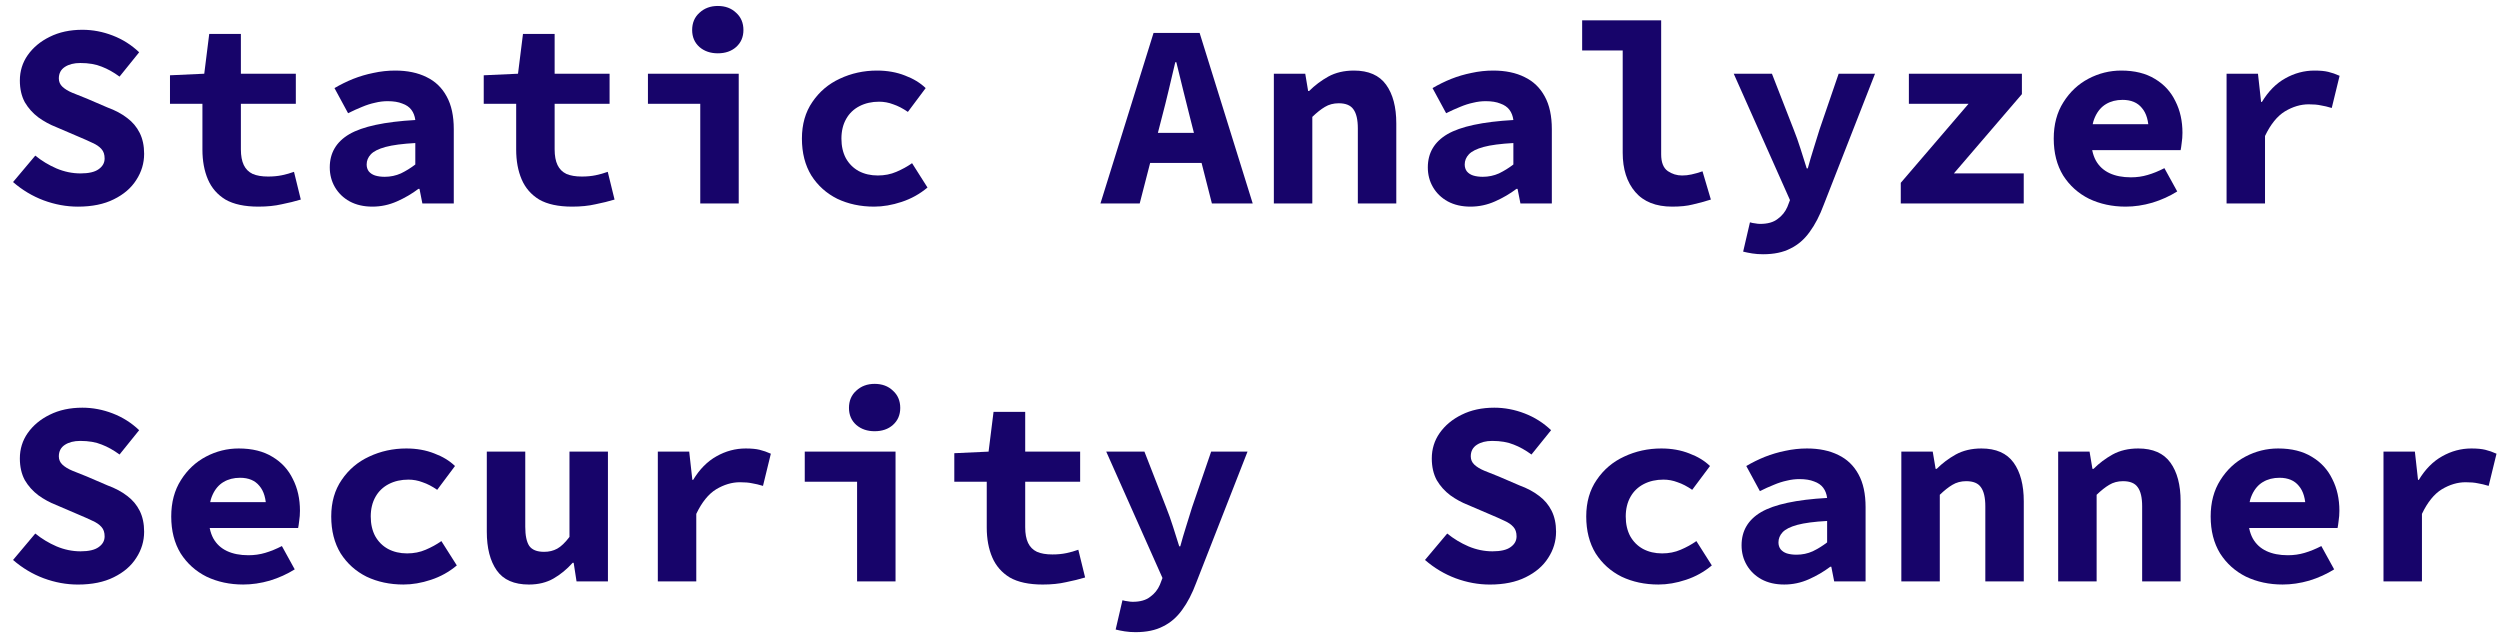
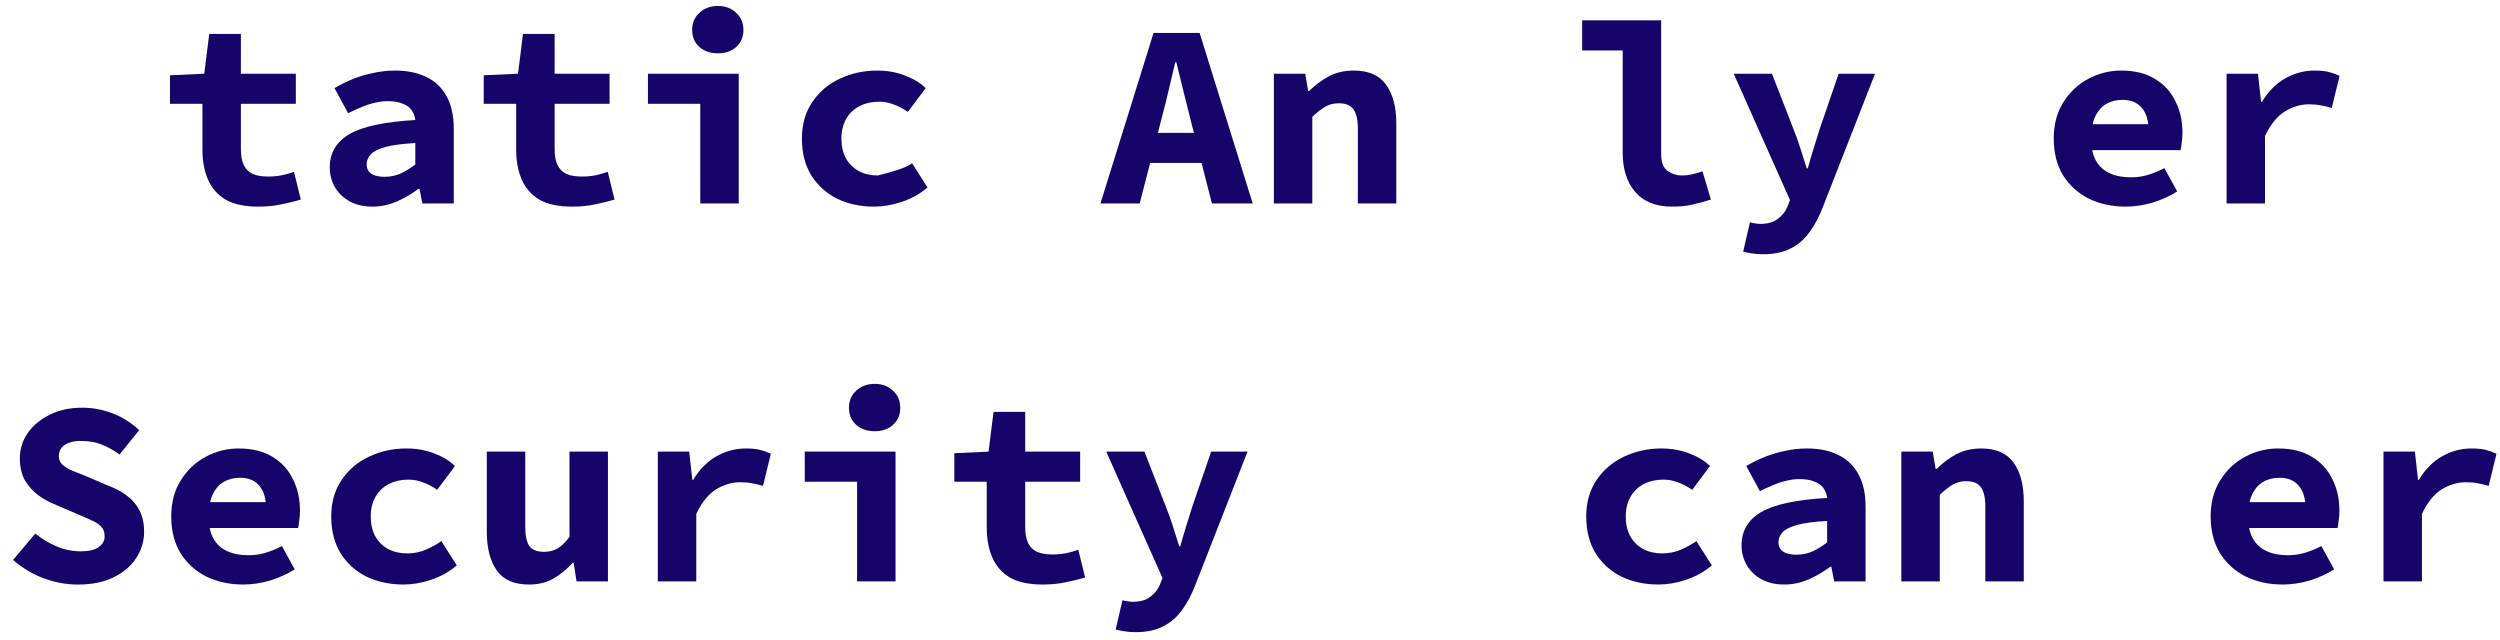
<svg xmlns="http://www.w3.org/2000/svg" width="172" height="44" viewBox="0 0 172 44" fill="none">
  <path d="M163.984 39.999V31.072H166.144L166.36 33.016H166.414C166.858 32.283 167.392 31.744 168.016 31.395C168.652 31.035 169.324 30.855 170.032 30.855C170.428 30.855 170.746 30.886 170.986 30.945C171.238 31.006 171.496 31.096 171.76 31.215L171.22 33.429C170.944 33.346 170.692 33.285 170.464 33.249C170.248 33.202 169.972 33.178 169.636 33.178C169.084 33.178 168.538 33.34 167.998 33.663C167.47 33.987 167.014 34.551 166.63 35.355V39.999H163.984Z" fill="#17046A" />
  <path d="M157.044 40.215C156.12 40.215 155.28 40.035 154.524 39.675C153.78 39.303 153.186 38.77 152.742 38.074C152.31 37.365 152.094 36.52 152.094 35.535C152.094 34.563 152.316 33.73 152.76 33.033C153.204 32.325 153.78 31.785 154.488 31.413C155.196 31.041 155.946 30.855 156.738 30.855C157.662 30.855 158.436 31.047 159.06 31.431C159.684 31.803 160.152 32.313 160.464 32.962C160.788 33.597 160.95 34.324 160.95 35.139C160.95 35.38 160.932 35.614 160.896 35.842C160.872 36.057 160.848 36.219 160.824 36.328H154.056V34.545H159.042L158.628 35.05C158.628 34.33 158.472 33.789 158.16 33.429C157.86 33.057 157.416 32.871 156.828 32.871C156.396 32.871 156.018 32.968 155.694 33.16C155.37 33.352 155.118 33.645 154.938 34.041C154.758 34.438 154.668 34.935 154.668 35.535C154.668 36.148 154.776 36.651 154.992 37.047C155.208 37.431 155.52 37.719 155.928 37.911C156.336 38.103 156.828 38.2 157.404 38.2C157.812 38.2 158.196 38.145 158.556 38.038C158.928 37.929 159.312 37.773 159.708 37.569L160.59 39.172C160.074 39.495 159.504 39.754 158.88 39.946C158.256 40.126 157.644 40.215 157.044 40.215Z" fill="#17046A" />
-   <path d="M141.602 39.999V31.072H143.762L143.96 32.26H144.032C144.416 31.875 144.854 31.546 145.346 31.27C145.85 30.994 146.438 30.855 147.11 30.855C148.118 30.855 148.856 31.18 149.324 31.828C149.792 32.475 150.026 33.364 150.026 34.492V39.999H147.38V34.834C147.38 34.233 147.278 33.795 147.074 33.52C146.882 33.243 146.546 33.105 146.066 33.105C145.706 33.105 145.388 33.19 145.112 33.358C144.848 33.514 144.56 33.742 144.248 34.041V39.999H141.602Z" fill="#17046A" />
  <path d="M130.812 39.999V31.072H132.972L133.171 32.26H133.242C133.626 31.875 134.064 31.546 134.556 31.27C135.06 30.994 135.648 30.855 136.32 30.855C137.328 30.855 138.066 31.18 138.535 31.828C139.002 32.475 139.236 33.364 139.236 34.492V39.999H136.59V34.834C136.59 34.233 136.488 33.795 136.285 33.52C136.093 33.243 135.756 33.105 135.276 33.105C134.916 33.105 134.598 33.19 134.322 33.358C134.058 33.514 133.77 33.742 133.458 34.041V39.999H130.812Z" fill="#17046A" />
  <path d="M122.754 40.215C122.154 40.215 121.632 40.096 121.188 39.855C120.756 39.615 120.42 39.291 120.18 38.883C119.94 38.475 119.82 38.02 119.82 37.516C119.82 36.52 120.27 35.758 121.17 35.23C122.082 34.702 123.594 34.377 125.706 34.258C125.67 33.981 125.58 33.748 125.436 33.556C125.292 33.364 125.082 33.219 124.806 33.123C124.542 33.016 124.206 32.962 123.798 32.962C123.51 32.962 123.222 32.998 122.934 33.069C122.646 33.13 122.346 33.225 122.034 33.358C121.734 33.477 121.416 33.621 121.08 33.789L120.144 32.062C120.552 31.822 120.978 31.611 121.422 31.431C121.878 31.252 122.346 31.113 122.826 31.017C123.318 30.91 123.816 30.855 124.32 30.855C125.16 30.855 125.88 31.006 126.48 31.305C127.08 31.593 127.542 32.038 127.866 32.638C128.19 33.225 128.352 33.975 128.352 34.888V39.999H126.192L125.994 38.992H125.922C125.478 39.328 124.986 39.615 124.446 39.855C123.906 40.096 123.342 40.215 122.754 40.215ZM123.6 38.163C123.996 38.163 124.368 38.086 124.716 37.929C125.064 37.761 125.394 37.557 125.706 37.318V35.842C124.83 35.889 124.146 35.98 123.654 36.111C123.174 36.243 122.838 36.411 122.646 36.615C122.454 36.819 122.358 37.053 122.358 37.318C122.358 37.498 122.406 37.654 122.502 37.785C122.61 37.917 122.754 38.014 122.934 38.074C123.126 38.133 123.348 38.163 123.6 38.163Z" fill="#17046A" />
  <path d="M114.101 40.215C113.165 40.215 112.319 40.035 111.563 39.675C110.819 39.303 110.225 38.77 109.781 38.074C109.349 37.365 109.133 36.52 109.133 35.535C109.133 34.551 109.373 33.712 109.853 33.016C110.333 32.307 110.963 31.773 111.743 31.413C112.535 31.041 113.387 30.855 114.299 30.855C115.007 30.855 115.649 30.97 116.225 31.198C116.801 31.413 117.275 31.701 117.647 32.062L116.423 33.7C116.075 33.459 115.739 33.285 115.415 33.178C115.103 33.057 114.779 32.998 114.443 32.998C113.939 32.998 113.489 33.099 113.093 33.303C112.697 33.508 112.391 33.801 112.175 34.185C111.959 34.569 111.851 35.02 111.851 35.535C111.851 36.051 111.953 36.502 112.157 36.886C112.373 37.27 112.667 37.563 113.039 37.767C113.423 37.971 113.861 38.074 114.353 38.074C114.821 38.074 115.247 37.989 115.631 37.822C116.027 37.654 116.387 37.456 116.711 37.227L117.773 38.901C117.245 39.346 116.651 39.675 115.991 39.892C115.343 40.108 114.713 40.215 114.101 40.215Z" fill="#17046A" />
-   <path d="M102.503 40.217C101.711 40.217 100.925 40.073 100.145 39.785C99.377 39.497 98.675 39.077 98.039 38.525L99.569 36.707C100.013 37.067 100.499 37.361 101.027 37.589C101.567 37.817 102.119 37.931 102.683 37.931C103.247 37.931 103.661 37.835 103.925 37.643C104.201 37.451 104.339 37.205 104.339 36.905C104.339 36.629 104.267 36.413 104.123 36.257C103.979 36.089 103.769 35.945 103.493 35.825C103.217 35.693 102.893 35.549 102.521 35.393L101.009 34.745C100.577 34.577 100.169 34.355 99.785 34.079C99.401 33.791 99.089 33.443 98.849 33.035C98.621 32.615 98.507 32.117 98.507 31.541C98.507 30.893 98.687 30.311 99.047 29.795C99.419 29.267 99.923 28.847 100.559 28.535C101.207 28.211 101.957 28.049 102.809 28.049C103.517 28.049 104.213 28.181 104.897 28.445C105.581 28.709 106.187 29.093 106.715 29.597L105.365 31.271C104.957 30.971 104.549 30.743 104.141 30.587C103.733 30.419 103.241 30.335 102.665 30.335C102.233 30.335 101.879 30.425 101.603 30.605C101.327 30.785 101.189 31.049 101.189 31.397C101.189 31.625 101.273 31.817 101.441 31.973C101.609 32.129 101.837 32.267 102.125 32.387C102.413 32.507 102.743 32.639 103.115 32.783L104.537 33.395C105.065 33.587 105.515 33.827 105.887 34.115C106.259 34.391 106.547 34.733 106.751 35.141C106.955 35.549 107.057 36.029 107.057 36.581C107.057 37.229 106.877 37.829 106.517 38.381C106.169 38.933 105.653 39.377 104.969 39.713C104.297 40.049 103.475 40.217 102.503 40.217Z" fill="#17046A" />
  <path d="M78.125 43.492C77.861 43.492 77.615 43.474 77.387 43.438C77.159 43.402 76.949 43.36 76.757 43.312L77.225 41.296C77.345 41.332 77.465 41.356 77.585 41.368C77.705 41.392 77.819 41.404 77.927 41.404C78.443 41.404 78.845 41.29 79.133 41.062C79.433 40.846 79.655 40.57 79.799 40.234L79.979 39.766L76.109 31.072H78.737L80.231 34.906C80.399 35.326 80.555 35.764 80.699 36.22C80.843 36.664 80.987 37.12 81.131 37.588H81.203C81.323 37.144 81.455 36.694 81.599 36.238C81.743 35.782 81.881 35.338 82.013 34.906L83.327 31.072H85.829L82.301 40.09C82.025 40.834 81.701 41.458 81.329 41.962C80.969 42.466 80.531 42.844 80.015 43.096C79.511 43.36 78.881 43.492 78.125 43.492Z" fill="#17046A" />
  <path d="M71.74 40.216C70.792 40.216 70.036 40.054 69.472 39.73C68.92 39.394 68.518 38.932 68.266 38.344C68.014 37.756 67.888 37.072 67.888 36.292V33.142H65.656V31.18L68.014 31.072L68.356 28.336H70.534V31.072H74.314V33.142H70.534V36.274C70.534 36.718 70.6 37.078 70.732 37.354C70.864 37.63 71.068 37.834 71.344 37.966C71.62 38.086 71.974 38.146 72.406 38.146C72.754 38.146 73.072 38.116 73.36 38.056C73.648 37.996 73.924 37.918 74.188 37.822L74.656 39.73C74.26 39.85 73.822 39.958 73.342 40.054C72.874 40.162 72.34 40.216 71.74 40.216Z" fill="#17046A" />
  <path d="M58.967 40V33.142H55.367V31.072H61.613V40H58.967ZM60.173 29.668C59.669 29.668 59.249 29.524 58.913 29.236C58.577 28.936 58.409 28.546 58.409 28.066C58.409 27.574 58.577 27.178 58.913 26.878C59.249 26.566 59.669 26.41 60.173 26.41C60.689 26.41 61.109 26.566 61.433 26.878C61.769 27.178 61.937 27.574 61.937 28.066C61.937 28.546 61.769 28.936 61.433 29.236C61.109 29.524 60.689 29.668 60.173 29.668Z" fill="#17046A" />
  <path d="M45.258 39.999V31.072H47.418L47.634 33.016H47.688C48.132 32.283 48.666 31.744 49.29 31.395C49.926 31.035 50.598 30.855 51.306 30.855C51.702 30.855 52.02 30.886 52.26 30.945C52.512 31.006 52.77 31.096 53.034 31.215L52.494 33.429C52.218 33.346 51.966 33.285 51.738 33.249C51.522 33.202 51.246 33.178 50.91 33.178C50.358 33.178 49.812 33.34 49.272 33.663C48.744 33.987 48.288 34.551 47.904 35.355V39.999H45.258Z" fill="#17046A" />
  <path d="M36.39 40.216C35.37 40.216 34.632 39.892 34.176 39.244C33.72 38.596 33.492 37.708 33.492 36.58V31.072H36.138V36.238C36.138 36.838 36.228 37.276 36.408 37.552C36.6 37.828 36.942 37.966 37.434 37.966C37.77 37.966 38.07 37.894 38.334 37.75C38.598 37.606 38.88 37.336 39.18 36.94V31.072H41.826V40H39.666L39.468 38.722H39.396C39 39.166 38.562 39.526 38.082 39.802C37.602 40.078 37.038 40.216 36.39 40.216Z" fill="#17046A" />
  <path d="M27.757 40.215C26.821 40.215 25.975 40.035 25.219 39.675C24.475 39.303 23.881 38.77 23.437 38.074C23.005 37.365 22.789 36.52 22.789 35.535C22.789 34.551 23.029 33.712 23.509 33.016C23.989 32.307 24.619 31.773 25.399 31.413C26.191 31.041 27.043 30.855 27.955 30.855C28.663 30.855 29.305 30.97 29.881 31.198C30.457 31.413 30.931 31.701 31.303 32.062L30.079 33.7C29.731 33.459 29.395 33.285 29.071 33.178C28.759 33.057 28.435 32.998 28.099 32.998C27.595 32.998 27.145 33.099 26.749 33.303C26.353 33.508 26.047 33.801 25.831 34.185C25.615 34.569 25.507 35.02 25.507 35.535C25.507 36.051 25.609 36.502 25.813 36.886C26.029 37.27 26.323 37.563 26.695 37.767C27.079 37.971 27.517 38.074 28.009 38.074C28.477 38.074 28.903 37.989 29.287 37.822C29.683 37.654 30.043 37.456 30.367 37.227L31.429 38.901C30.901 39.346 30.307 39.675 29.647 39.892C28.999 40.108 28.369 40.215 27.757 40.215Z" fill="#17046A" />
  <path d="M16.731 40.215C15.807 40.215 14.967 40.035 14.211 39.675C13.467 39.303 12.873 38.77 12.429 38.074C11.997 37.365 11.781 36.52 11.781 35.535C11.781 34.563 12.003 33.73 12.447 33.033C12.891 32.325 13.467 31.785 14.175 31.413C14.883 31.041 15.633 30.855 16.425 30.855C17.349 30.855 18.123 31.047 18.747 31.431C19.371 31.803 19.839 32.313 20.151 32.962C20.475 33.597 20.637 34.324 20.637 35.139C20.637 35.38 20.619 35.614 20.583 35.842C20.559 36.057 20.535 36.219 20.511 36.328H13.743V34.545H18.729L18.315 35.05C18.315 34.33 18.159 33.789 17.847 33.429C17.547 33.057 17.103 32.871 16.515 32.871C16.083 32.871 15.705 32.968 15.381 33.16C15.057 33.352 14.805 33.645 14.625 34.041C14.445 34.438 14.355 34.935 14.355 35.535C14.355 36.148 14.463 36.651 14.679 37.047C14.895 37.431 15.207 37.719 15.615 37.911C16.023 38.103 16.515 38.2 17.091 38.2C17.499 38.2 17.883 38.145 18.243 38.038C18.615 37.929 18.999 37.773 19.395 37.569L20.277 39.172C19.761 39.495 19.191 39.754 18.567 39.946C17.943 40.126 17.331 40.215 16.731 40.215Z" fill="#17046A" />
  <path d="M5.362 40.217C4.57 40.217 3.784 40.073 3.004 39.785C2.236 39.497 1.534 39.077 0.898 38.525L2.428 36.707C2.872 37.067 3.358 37.361 3.886 37.589C4.426 37.817 4.978 37.931 5.542 37.931C6.106 37.931 6.52 37.835 6.784 37.643C7.06 37.451 7.198 37.205 7.198 36.905C7.198 36.629 7.126 36.413 6.982 36.257C6.838 36.089 6.628 35.945 6.352 35.825C6.076 35.693 5.752 35.549 5.38 35.393L3.868 34.745C3.436 34.577 3.028 34.355 2.644 34.079C2.26 33.791 1.948 33.443 1.708 33.035C1.48 32.615 1.366 32.117 1.366 31.541C1.366 30.893 1.546 30.311 1.906 29.795C2.278 29.267 2.782 28.847 3.418 28.535C4.066 28.211 4.816 28.049 5.668 28.049C6.376 28.049 7.072 28.181 7.756 28.445C8.44 28.709 9.046 29.093 9.574 29.597L8.224 31.271C7.816 30.971 7.408 30.743 7 30.587C6.592 30.419 6.1 30.335 5.524 30.335C5.092 30.335 4.738 30.425 4.462 30.605C4.186 30.785 4.048 31.049 4.048 31.397C4.048 31.625 4.132 31.817 4.3 31.973C4.468 32.129 4.696 32.267 4.984 32.387C5.272 32.507 5.602 32.639 5.974 32.783L7.396 33.395C7.924 33.587 8.374 33.827 8.746 34.115C9.118 34.391 9.406 34.733 9.61 35.141C9.814 35.549 9.916 36.029 9.916 36.581C9.916 37.229 9.736 37.829 9.376 38.381C9.028 38.933 8.512 39.377 7.828 39.713C7.156 40.049 6.334 40.217 5.362 40.217Z" fill="#17046A" />
  <path d="M153.188 13.999V5.071H155.348L155.564 7.015H155.618C156.062 6.283 156.595 5.743 157.219 5.395C157.855 5.035 158.528 4.855 159.236 4.855C159.632 4.855 159.949 4.885 160.189 4.945C160.441 5.005 160.7 5.095 160.964 5.215L160.424 7.429C160.148 7.345 159.895 7.285 159.667 7.249C159.451 7.201 159.176 7.177 158.84 7.177C158.288 7.177 157.742 7.339 157.202 7.663C156.674 7.987 156.217 8.551 155.833 9.355V13.999H153.188Z" fill="#17046A" />
  <path d="M146.247 14.216C145.323 14.216 144.483 14.036 143.727 13.675C142.983 13.303 142.389 12.77 141.945 12.073C141.513 11.366 141.297 10.52 141.297 9.535C141.297 8.563 141.519 7.729 141.963 7.033C142.407 6.325 142.983 5.785 143.691 5.413C144.399 5.041 145.149 4.855 145.941 4.855C146.865 4.855 147.639 5.047 148.263 5.431C148.887 5.803 149.355 6.313 149.667 6.961C149.991 7.597 150.153 8.323 150.153 9.139C150.153 9.379 150.135 9.613 150.099 9.841C150.075 10.057 150.051 10.22 150.027 10.328H143.259V8.545H148.245L147.831 9.049C147.831 8.329 147.675 7.789 147.363 7.429C147.063 7.057 146.619 6.871 146.031 6.871C145.599 6.871 145.221 6.967 144.897 7.159C144.573 7.351 144.321 7.645 144.141 8.041C143.961 8.437 143.871 8.935 143.871 9.535C143.871 10.148 143.979 10.652 144.195 11.047C144.411 11.431 144.723 11.72 145.131 11.912C145.539 12.104 146.031 12.2 146.607 12.2C147.015 12.2 147.399 12.146 147.759 12.037C148.131 11.93 148.515 11.774 148.911 11.569L149.793 13.171C149.277 13.495 148.707 13.754 148.083 13.945C147.459 14.126 146.847 14.216 146.247 14.216Z" fill="#17046A" />
-   <path d="M130.773 14V12.578L135.435 7.142H131.331V5.072H139.107V6.476L134.427 11.93H139.233V14H130.773Z" fill="#17046A" />
  <path d="M121.297 17.492C121.033 17.492 120.787 17.474 120.559 17.438C120.331 17.402 120.121 17.36 119.929 17.312L120.397 15.296C120.517 15.332 120.637 15.356 120.757 15.368C120.877 15.392 120.991 15.404 121.099 15.404C121.615 15.404 122.017 15.29 122.305 15.062C122.605 14.846 122.827 14.57 122.971 14.234L123.151 13.766L119.281 5.072H121.909L123.403 8.906C123.571 9.326 123.727 9.764 123.871 10.22C124.015 10.664 124.159 11.12 124.303 11.588H124.375C124.495 11.144 124.627 10.694 124.771 10.238C124.915 9.782 125.053 9.338 125.185 8.906L126.499 5.072H129.001L125.473 14.09C125.197 14.834 124.873 15.458 124.501 15.962C124.141 16.466 123.703 16.844 123.187 17.096C122.683 17.36 122.053 17.492 121.297 17.492Z" fill="#17046A" />
  <path d="M115.044 14.216C113.928 14.216 113.082 13.88 112.506 13.208C111.93 12.536 111.642 11.636 111.642 10.508V3.47H108.852V1.4H114.288V10.616C114.288 11.168 114.438 11.552 114.738 11.768C115.038 11.972 115.368 12.074 115.728 12.074C115.944 12.074 116.16 12.05 116.376 12.002C116.604 11.954 116.856 11.882 117.132 11.786L117.708 13.73C117.252 13.874 116.832 13.988 116.448 14.072C116.076 14.168 115.608 14.216 115.044 14.216Z" fill="#17046A" />
-   <path d="M101.168 14.216C100.568 14.216 100.046 14.095 99.602 13.855C99.17 13.616 98.834 13.291 98.594 12.883C98.354 12.476 98.234 12.02 98.234 11.515C98.234 10.52 98.684 9.757 99.584 9.229C100.496 8.701 102.008 8.377 104.12 8.257C104.084 7.981 103.994 7.747 103.85 7.555C103.706 7.363 103.496 7.219 103.22 7.123C102.956 7.015 102.62 6.961 102.212 6.961C101.924 6.961 101.636 6.997 101.348 7.069C101.06 7.129 100.76 7.225 100.448 7.357C100.148 7.477 99.83 7.621 99.494 7.789L98.558 6.061C98.966 5.821 99.392 5.611 99.836 5.431C100.292 5.251 100.76 5.113 101.24 5.017C101.732 4.909 102.23 4.855 102.734 4.855C103.574 4.855 104.294 5.005 104.894 5.305C105.494 5.593 105.956 6.037 106.28 6.637C106.604 7.225 106.766 7.975 106.766 8.887V13.999H104.606L104.408 12.992H104.336C103.892 13.328 103.4 13.616 102.86 13.855C102.32 14.095 101.756 14.216 101.168 14.216ZM102.014 12.164C102.41 12.164 102.782 12.085 103.13 11.93C103.478 11.761 103.808 11.557 104.12 11.318V9.841C103.244 9.889 102.56 9.979 102.068 10.111C101.588 10.243 101.252 10.412 101.06 10.616C100.868 10.819 100.772 11.053 100.772 11.318C100.772 11.498 100.82 11.653 100.916 11.786C101.024 11.918 101.168 12.014 101.348 12.073C101.54 12.133 101.762 12.164 102.014 12.164Z" fill="#17046A" />
  <path d="M87.641 13.999V5.071H89.801L89.999 6.259H90.071C90.455 5.875 90.893 5.545 91.385 5.269C91.889 4.993 92.477 4.855 93.149 4.855C94.157 4.855 94.895 5.179 95.363 5.827C95.831 6.475 96.065 7.363 96.065 8.491V13.999H93.419V8.833C93.419 8.233 93.317 7.795 93.113 7.519C92.921 7.243 92.585 7.105 92.105 7.105C91.745 7.105 91.427 7.189 91.151 7.357C90.887 7.513 90.599 7.741 90.287 8.041V13.999H87.641Z" fill="#17046A" />
  <path d="M75.711 14L79.365 2.264H82.533L86.187 14H83.379L81.867 8.06C81.723 7.472 81.567 6.848 81.399 6.188C81.231 5.528 81.075 4.892 80.931 4.28H80.859C80.715 4.892 80.565 5.528 80.409 6.188C80.253 6.848 80.097 7.472 79.941 8.06L78.411 14H75.711ZM78.123 11.21V9.14H83.739V11.21H78.123Z" fill="#17046A" />
-   <path d="M60.14 14.216C59.204 14.216 58.358 14.036 57.602 13.675C56.858 13.303 56.264 12.77 55.82 12.073C55.388 11.366 55.172 10.52 55.172 9.535C55.172 8.551 55.412 7.711 55.892 7.015C56.372 6.307 57.002 5.773 57.782 5.413C58.574 5.041 59.426 4.855 60.338 4.855C61.046 4.855 61.688 4.969 62.264 5.197C62.84 5.413 63.314 5.701 63.686 6.061L62.462 7.699C62.114 7.459 61.778 7.285 61.454 7.177C61.142 7.057 60.818 6.997 60.482 6.997C59.978 6.997 59.528 7.099 59.132 7.303C58.736 7.507 58.43 7.801 58.214 8.185C57.998 8.569 57.89 9.019 57.89 9.535C57.89 10.052 57.992 10.502 58.196 10.886C58.412 11.27 58.706 11.563 59.078 11.768C59.462 11.972 59.9 12.073 60.392 12.073C60.86 12.073 61.286 11.989 61.67 11.822C62.066 11.653 62.426 11.456 62.75 11.227L63.812 12.902C63.284 13.345 62.69 13.675 62.03 13.892C61.382 14.107 60.752 14.216 60.14 14.216Z" fill="#17046A" />
+   <path d="M60.14 14.216C59.204 14.216 58.358 14.036 57.602 13.675C56.858 13.303 56.264 12.77 55.82 12.073C55.388 11.366 55.172 10.52 55.172 9.535C55.172 8.551 55.412 7.711 55.892 7.015C56.372 6.307 57.002 5.773 57.782 5.413C58.574 5.041 59.426 4.855 60.338 4.855C61.046 4.855 61.688 4.969 62.264 5.197C62.84 5.413 63.314 5.701 63.686 6.061L62.462 7.699C62.114 7.459 61.778 7.285 61.454 7.177C61.142 7.057 60.818 6.997 60.482 6.997C59.978 6.997 59.528 7.099 59.132 7.303C58.736 7.507 58.43 7.801 58.214 8.185C57.998 8.569 57.89 9.019 57.89 9.535C57.89 10.052 57.992 10.502 58.196 10.886C58.412 11.27 58.706 11.563 59.078 11.768C59.462 11.972 59.9 12.073 60.392 12.073C62.066 11.653 62.426 11.456 62.75 11.227L63.812 12.902C63.284 13.345 62.69 13.675 62.03 13.892C61.382 14.107 60.752 14.216 60.14 14.216Z" fill="#17046A" />
  <path d="M48.178 14V7.142H44.578V5.072H50.824V14H48.178ZM49.384 3.668C48.88 3.668 48.46 3.524 48.124 3.236C47.788 2.936 47.62 2.546 47.62 2.066C47.62 1.574 47.788 1.178 48.124 0.878C48.46 0.566 48.88 0.41 49.384 0.41C49.9 0.41 50.32 0.566 50.644 0.878C50.98 1.178 51.148 1.574 51.148 2.066C51.148 2.546 50.98 2.936 50.644 3.236C50.32 3.524 49.9 3.668 49.384 3.668Z" fill="#17046A" />
  <path d="M39.365 14.216C38.417 14.216 37.661 14.054 37.097 13.73C36.545 13.394 36.143 12.932 35.891 12.344C35.639 11.756 35.513 11.072 35.513 10.292V7.142H33.281V5.18L35.639 5.072L35.981 2.336H38.159V5.072H41.939V7.142H38.159V10.274C38.159 10.718 38.225 11.078 38.357 11.354C38.489 11.63 38.693 11.834 38.969 11.966C39.245 12.086 39.599 12.146 40.031 12.146C40.379 12.146 40.697 12.116 40.985 12.056C41.273 11.996 41.549 11.918 41.813 11.822L42.281 13.73C41.885 13.85 41.447 13.958 40.967 14.054C40.499 14.162 39.965 14.216 39.365 14.216Z" fill="#17046A" />
  <path d="M25.622 14.216C25.021 14.216 24.5 14.095 24.055 13.855C23.623 13.616 23.288 13.291 23.047 12.883C22.808 12.476 22.688 12.02 22.688 11.515C22.688 10.52 23.137 9.757 24.038 9.229C24.95 8.701 26.462 8.377 28.573 8.257C28.538 7.981 28.448 7.747 28.303 7.555C28.16 7.363 27.95 7.219 27.674 7.123C27.41 7.015 27.073 6.961 26.666 6.961C26.378 6.961 26.09 6.997 25.802 7.069C25.514 7.129 25.213 7.225 24.901 7.357C24.602 7.477 24.284 7.621 23.948 7.789L23.012 6.061C23.419 5.821 23.846 5.611 24.29 5.431C24.745 5.251 25.213 5.113 25.694 5.017C26.186 4.909 26.683 4.855 27.188 4.855C28.027 4.855 28.747 5.005 29.348 5.305C29.948 5.593 30.41 6.037 30.733 6.637C31.058 7.225 31.22 7.975 31.22 8.887V13.999H29.059L28.861 12.992H28.79C28.346 13.328 27.854 13.616 27.314 13.855C26.773 14.095 26.209 14.216 25.622 14.216ZM26.468 12.164C26.863 12.164 27.235 12.085 27.584 11.93C27.931 11.761 28.262 11.557 28.573 11.318V9.841C27.698 9.889 27.014 9.979 26.521 10.111C26.041 10.243 25.706 10.412 25.514 10.616C25.322 10.819 25.226 11.053 25.226 11.318C25.226 11.498 25.273 11.653 25.369 11.786C25.477 11.918 25.622 12.014 25.802 12.073C25.994 12.133 26.215 12.164 26.468 12.164Z" fill="#17046A" />
  <path d="M17.779 14.216C16.831 14.216 16.075 14.054 15.511 13.73C14.959 13.394 14.557 12.932 14.305 12.344C14.053 11.756 13.927 11.072 13.927 10.292V7.142H11.695V5.18L14.053 5.072L14.395 2.336H16.573V5.072H20.353V7.142H16.573V10.274C16.573 10.718 16.639 11.078 16.771 11.354C16.903 11.63 17.107 11.834 17.383 11.966C17.659 12.086 18.013 12.146 18.445 12.146C18.793 12.146 19.111 12.116 19.399 12.056C19.687 11.996 19.963 11.918 20.227 11.822L20.695 13.73C20.299 13.85 19.861 13.958 19.381 14.054C18.913 14.162 18.379 14.216 17.779 14.216Z" fill="#17046A" />
-   <path d="M5.362 14.217C4.57 14.217 3.784 14.073 3.004 13.785C2.236 13.497 1.534 13.077 0.898 12.525L2.428 10.707C2.872 11.067 3.358 11.361 3.886 11.589C4.426 11.817 4.978 11.931 5.542 11.931C6.106 11.931 6.52 11.835 6.784 11.643C7.06 11.451 7.198 11.205 7.198 10.905C7.198 10.629 7.126 10.413 6.982 10.257C6.838 10.089 6.628 9.945 6.352 9.825C6.076 9.693 5.752 9.549 5.38 9.393L3.868 8.745C3.436 8.577 3.028 8.355 2.644 8.079C2.26 7.791 1.948 7.443 1.708 7.035C1.48 6.615 1.366 6.117 1.366 5.541C1.366 4.893 1.546 4.311 1.906 3.795C2.278 3.267 2.782 2.847 3.418 2.535C4.066 2.211 4.816 2.049 5.668 2.049C6.376 2.049 7.072 2.181 7.756 2.445C8.44 2.709 9.046 3.093 9.574 3.597L8.224 5.271C7.816 4.971 7.408 4.743 7 4.587C6.592 4.419 6.1 4.335 5.524 4.335C5.092 4.335 4.738 4.425 4.462 4.605C4.186 4.785 4.048 5.049 4.048 5.397C4.048 5.625 4.132 5.817 4.3 5.973C4.468 6.129 4.696 6.267 4.984 6.387C5.272 6.507 5.602 6.639 5.974 6.783L7.396 7.395C7.924 7.587 8.374 7.827 8.746 8.115C9.118 8.391 9.406 8.733 9.61 9.141C9.814 9.549 9.916 10.029 9.916 10.581C9.916 11.229 9.736 11.829 9.376 12.381C9.028 12.933 8.512 13.377 7.828 13.713C7.156 14.049 6.334 14.217 5.362 14.217Z" fill="#17046A" />
</svg>